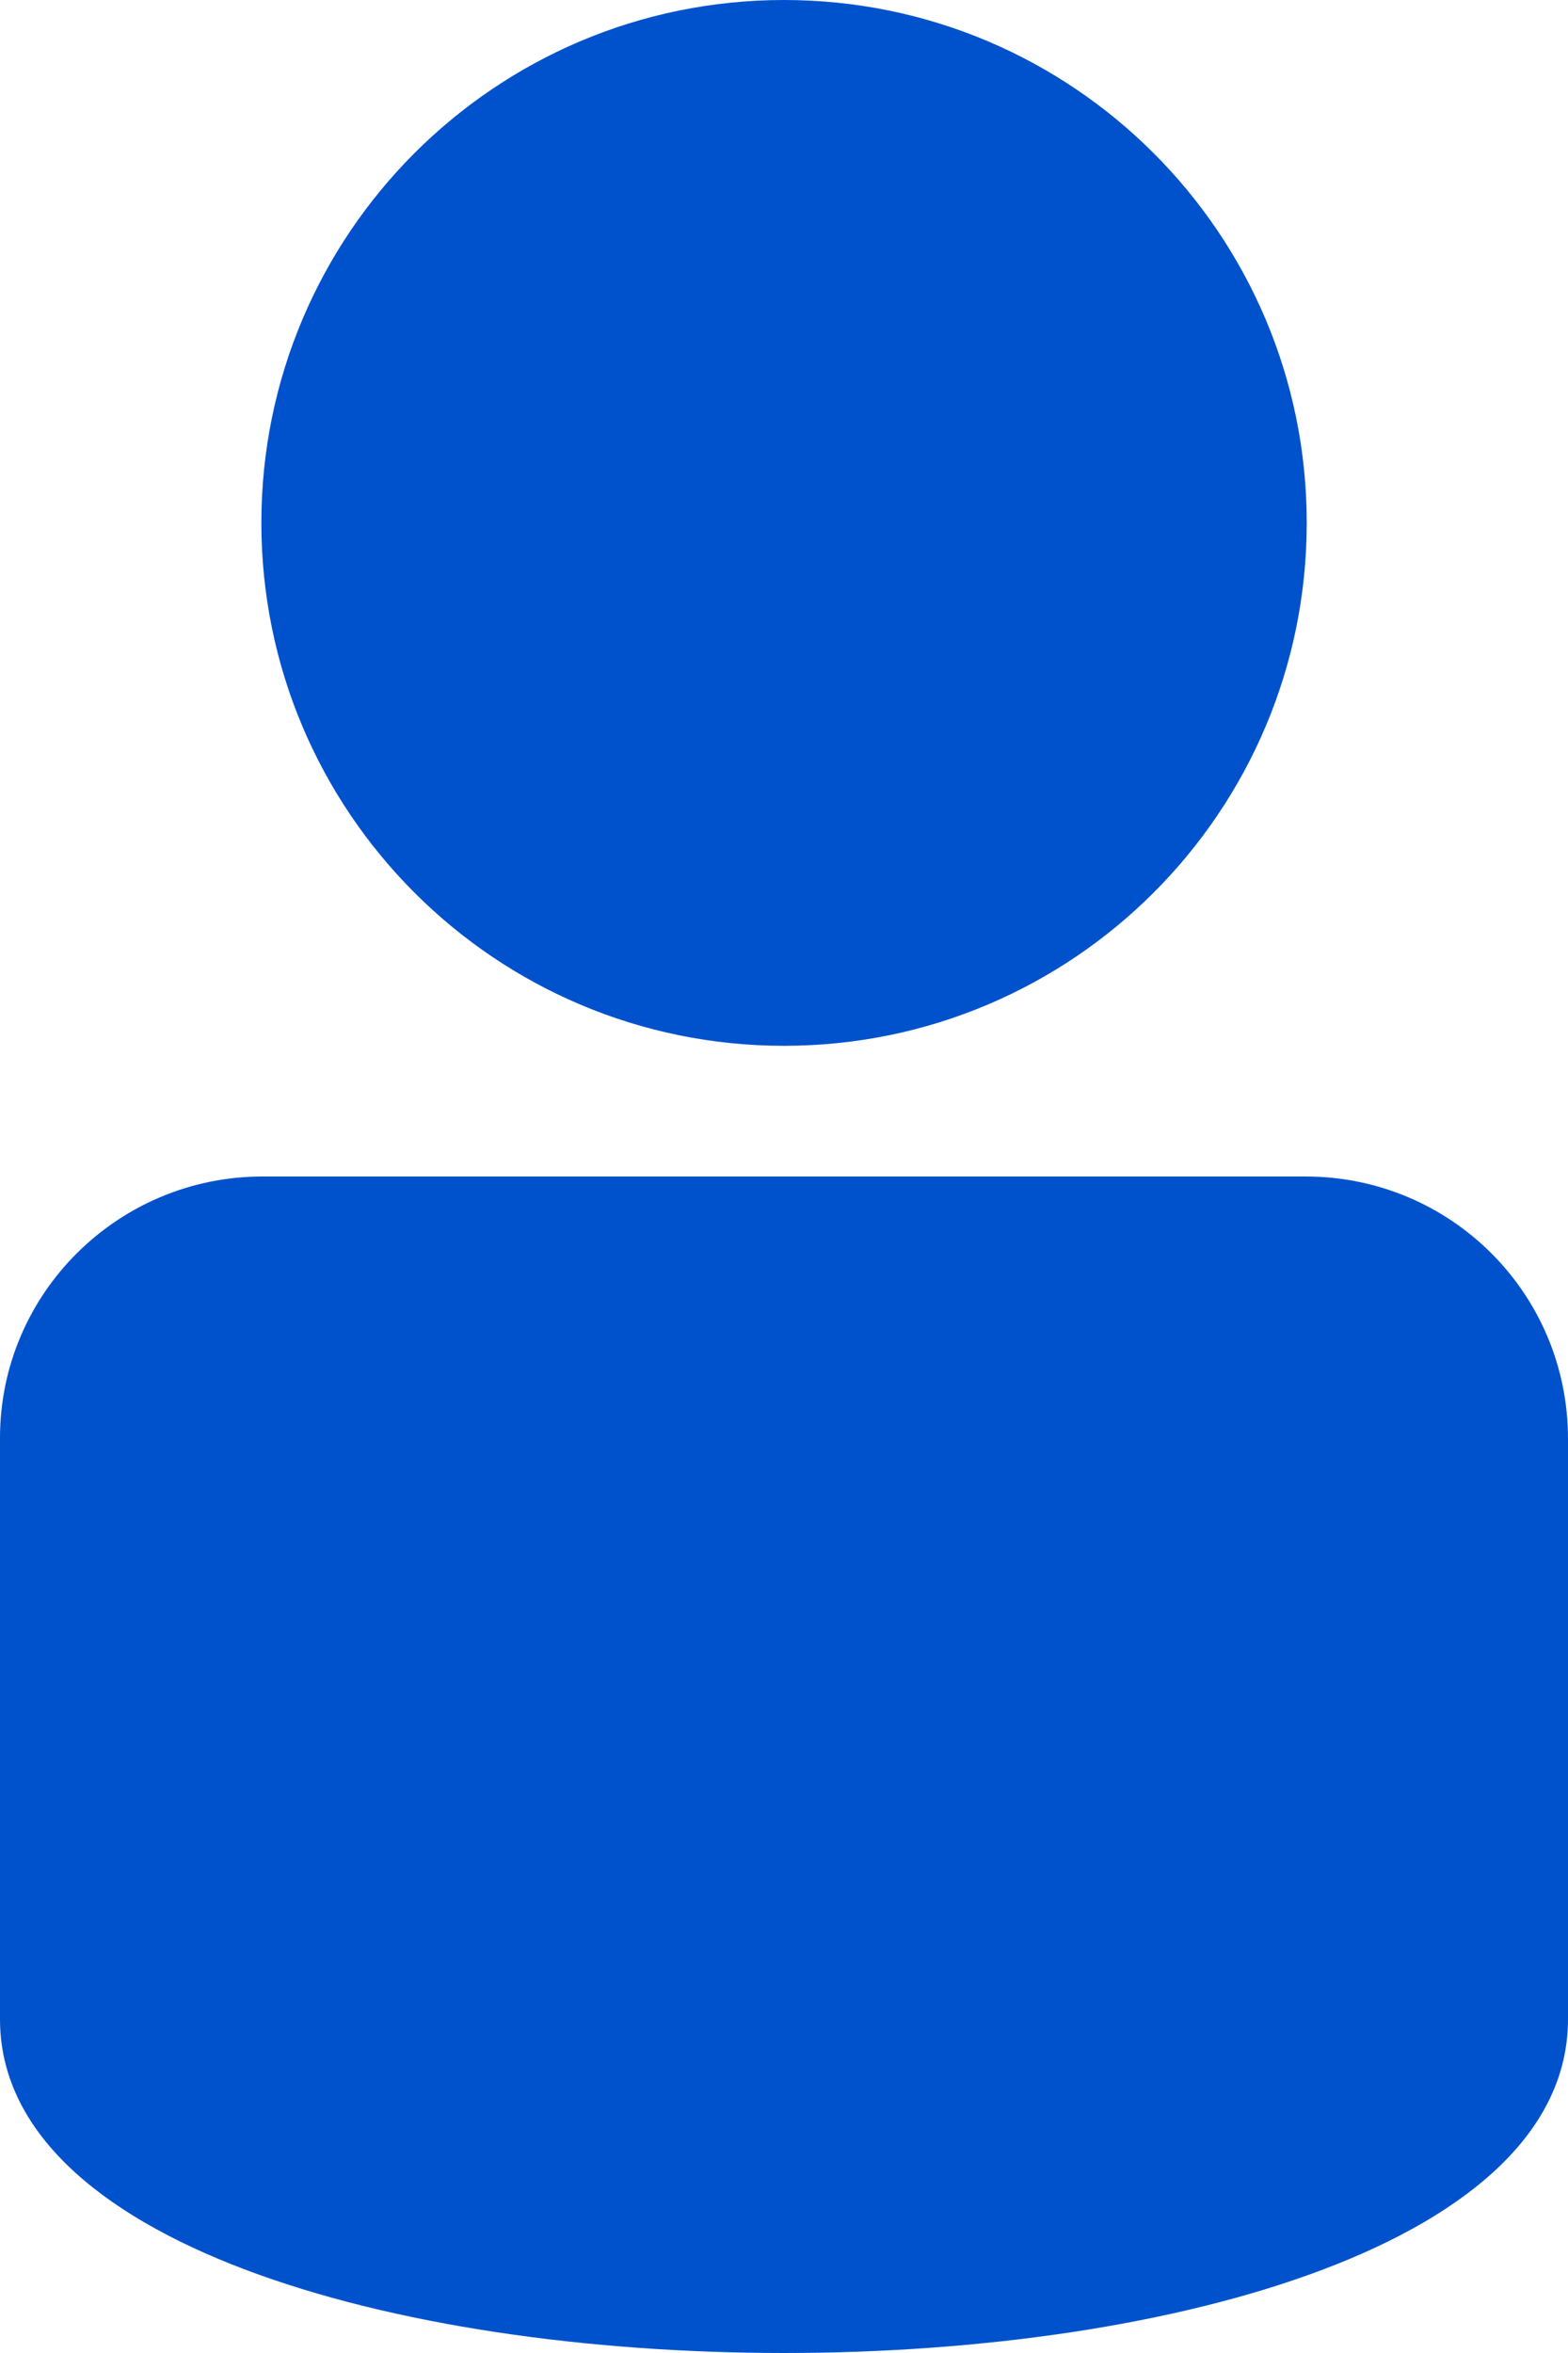
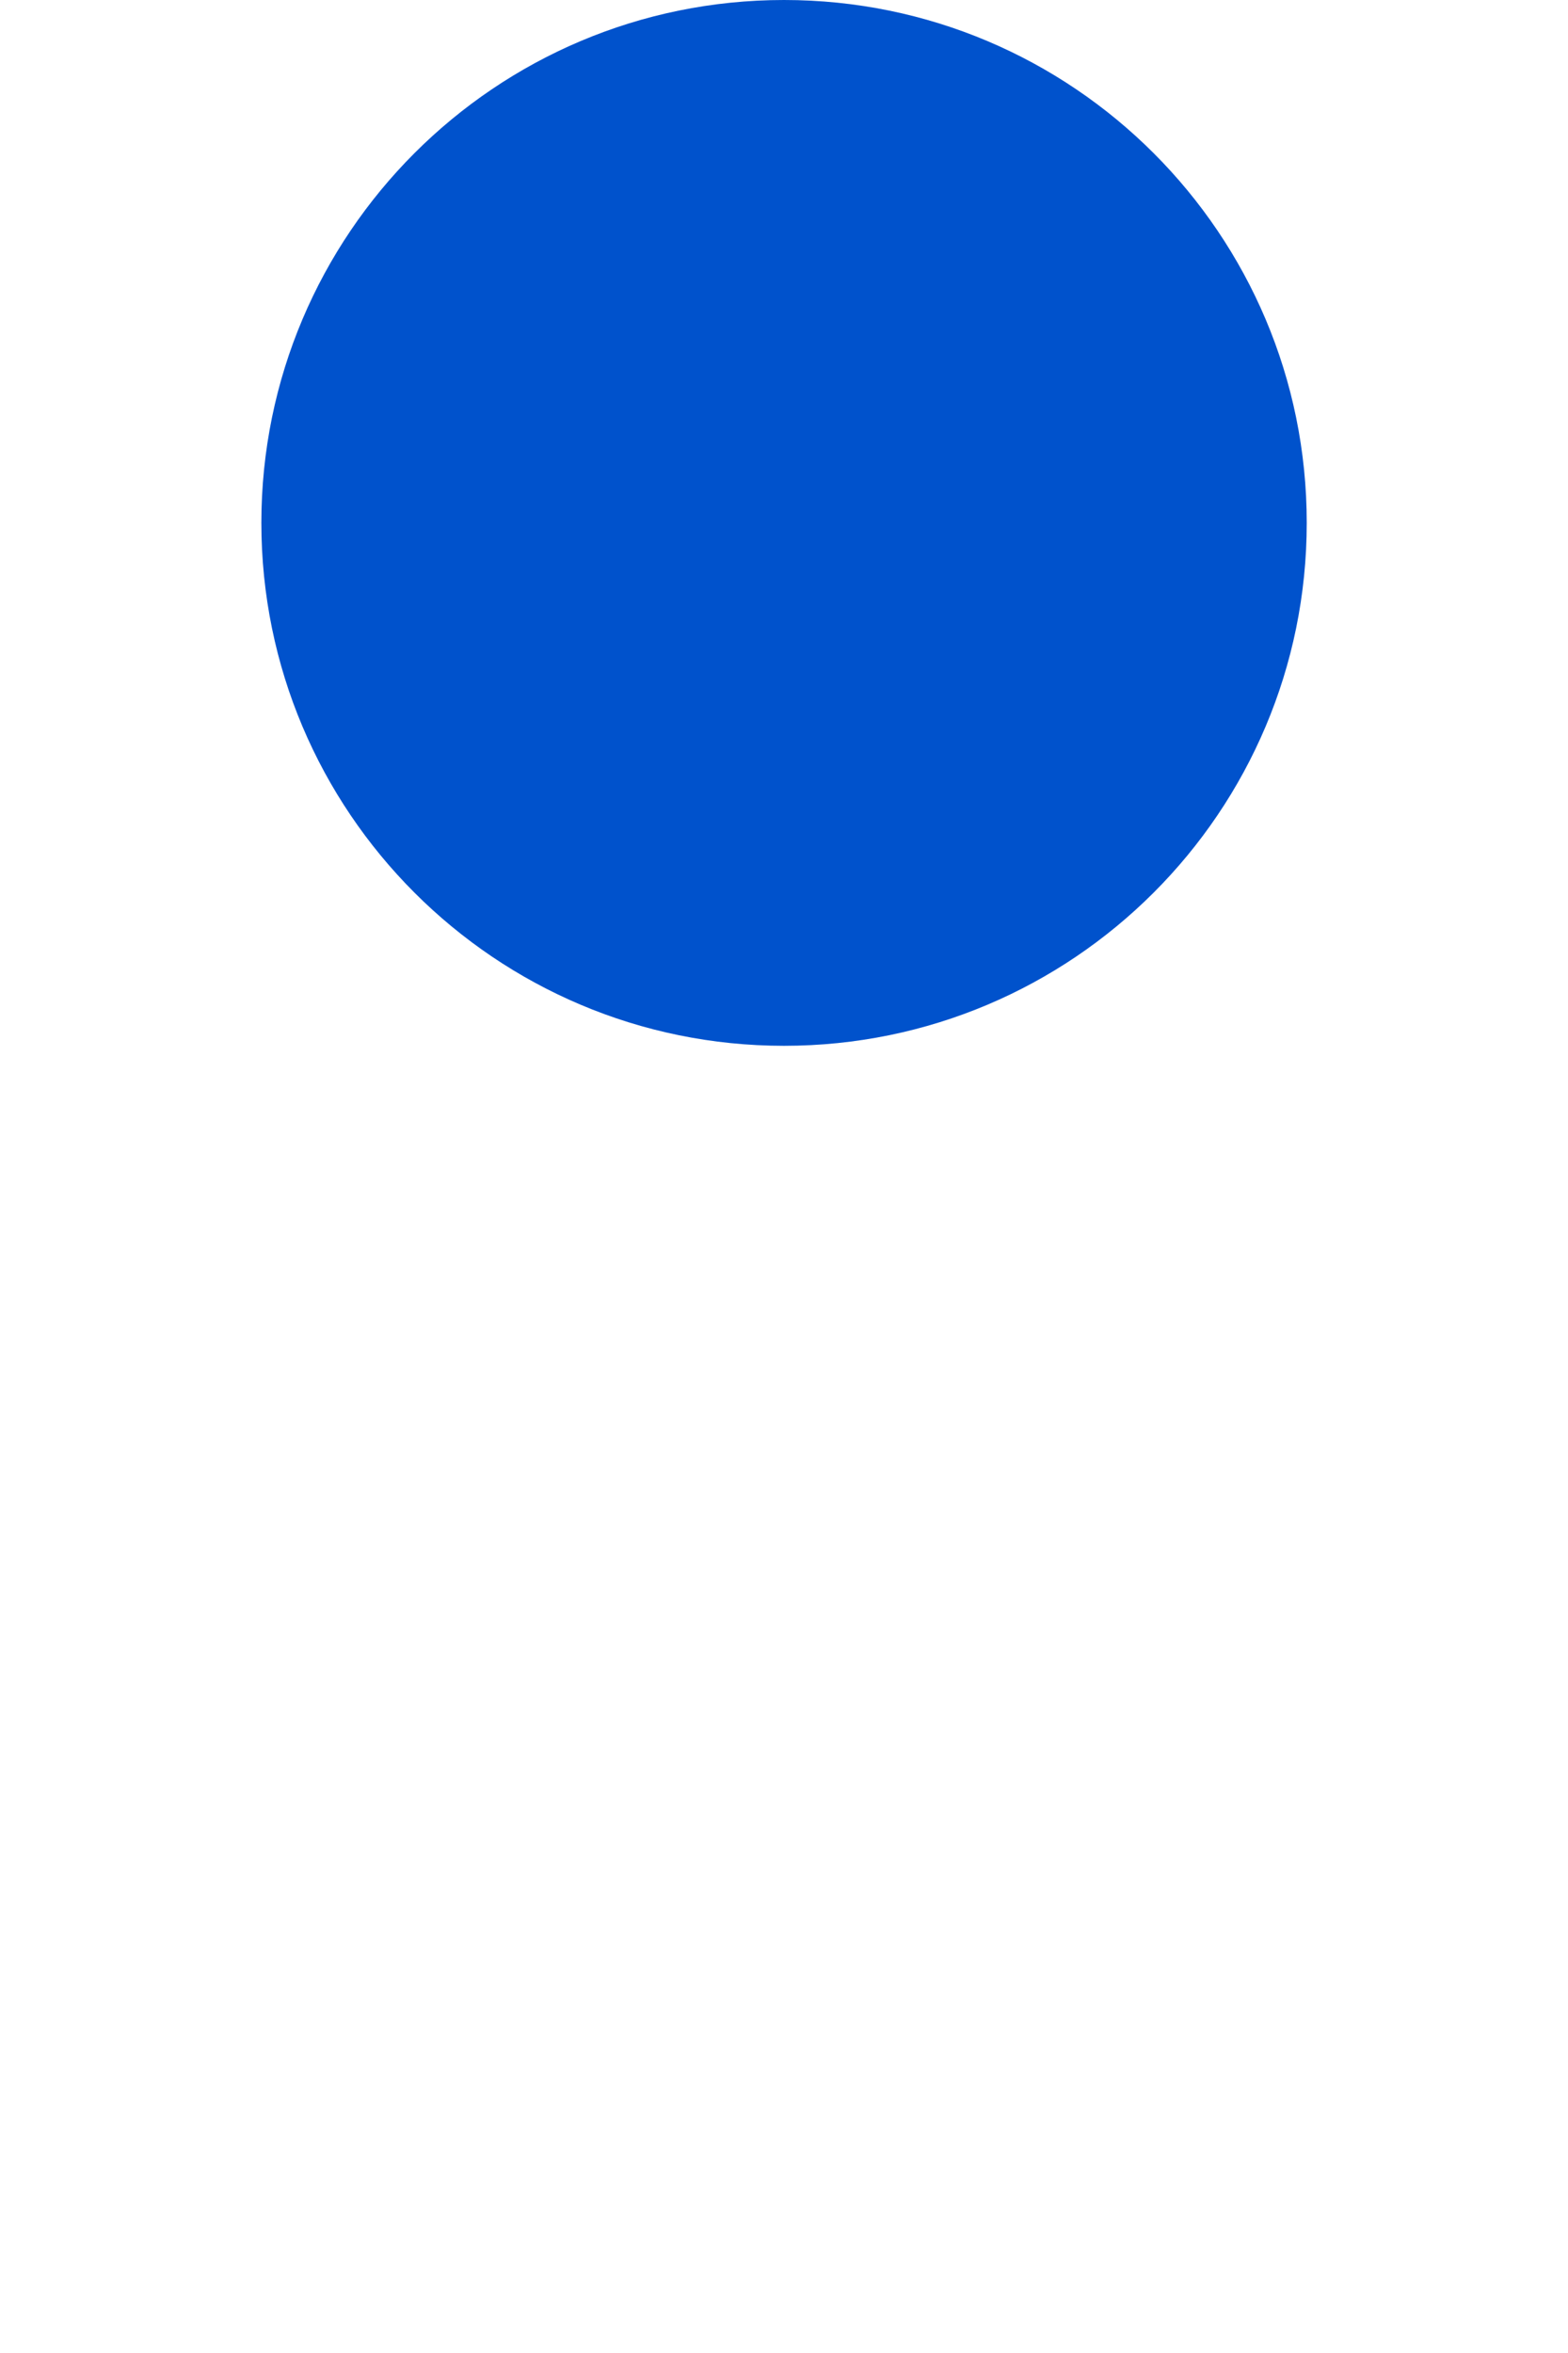
<svg xmlns="http://www.w3.org/2000/svg" width="16" height="24" viewBox="0 0 16 24" fill="none">
-   <path fill-rule="evenodd" clip-rule="evenodd" d="M0 14.667C0 13.194 1.203 12 2.679 12H13.322C14.802 12 16 13.192 16 14.675V20.595C16 25.135 0 25.135 0 20.595V14.667Z" fill="#0052CC" />
  <path d="M8 10.667C10.946 10.667 13.334 8.279 13.334 5.333C13.334 2.388 10.946 0 8 0C5.055 0 2.667 2.388 2.667 5.333C2.667 8.279 5.055 10.667 8 10.667Z" fill="#0052CC" />
</svg>